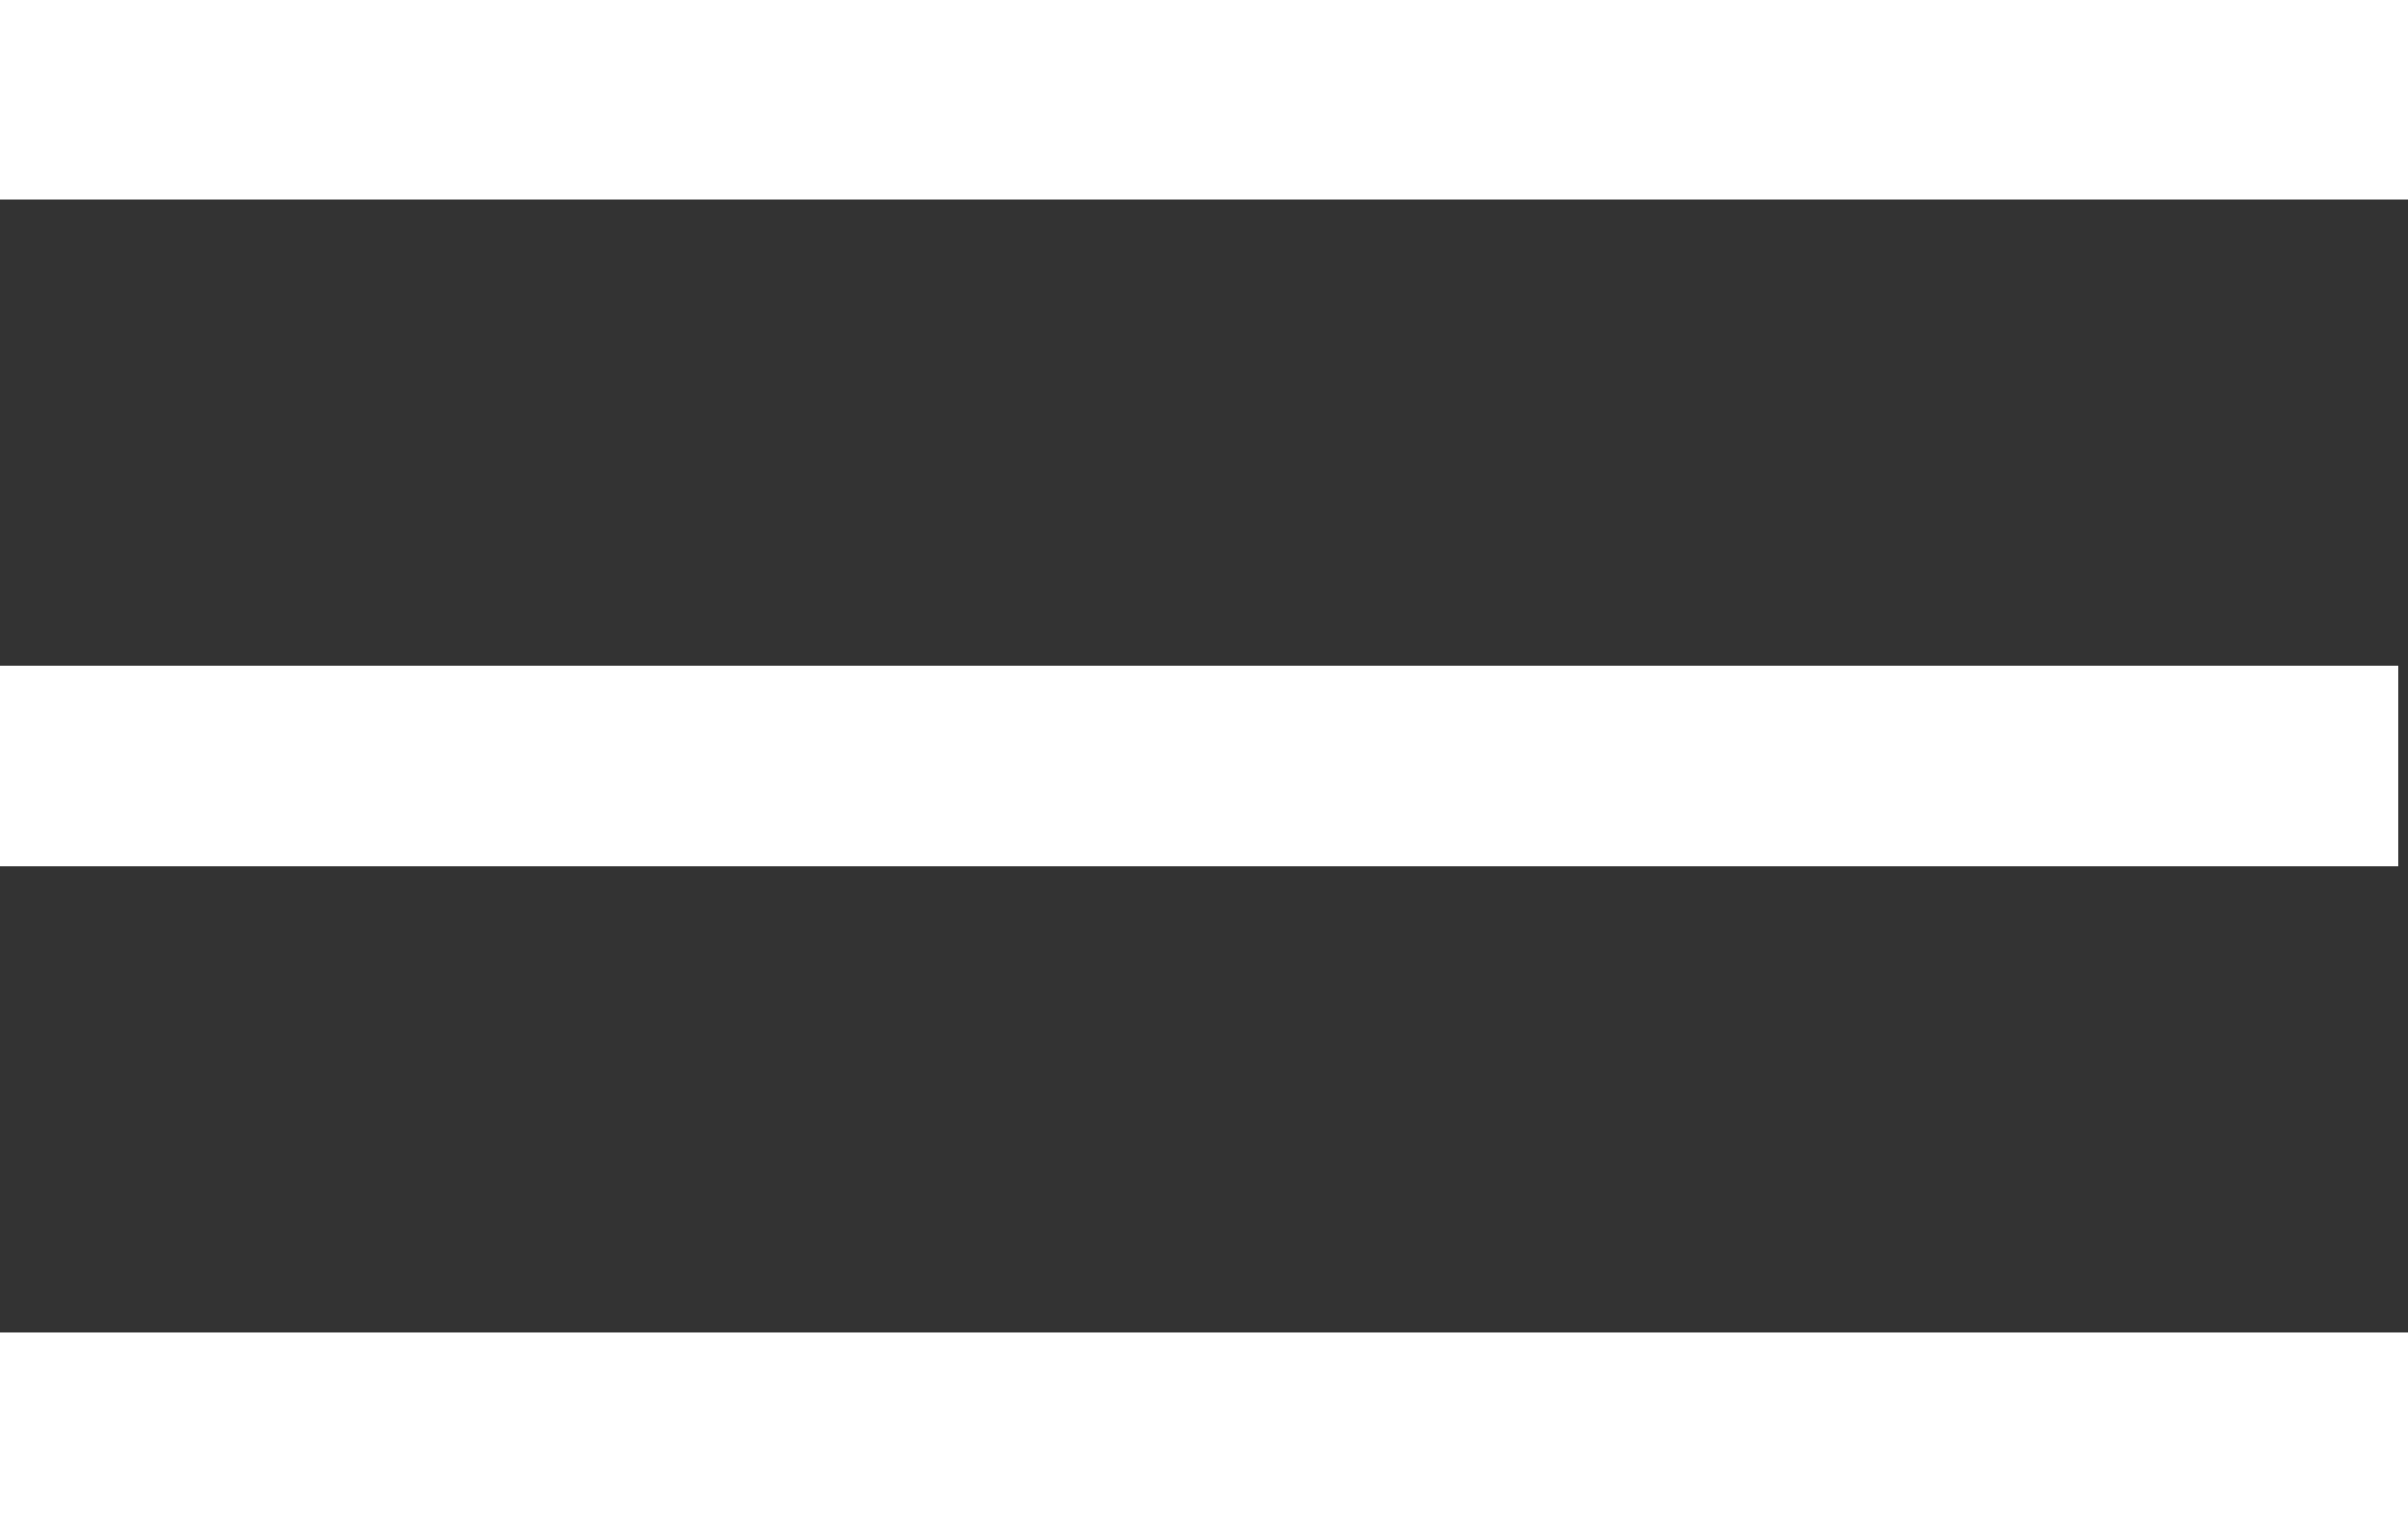
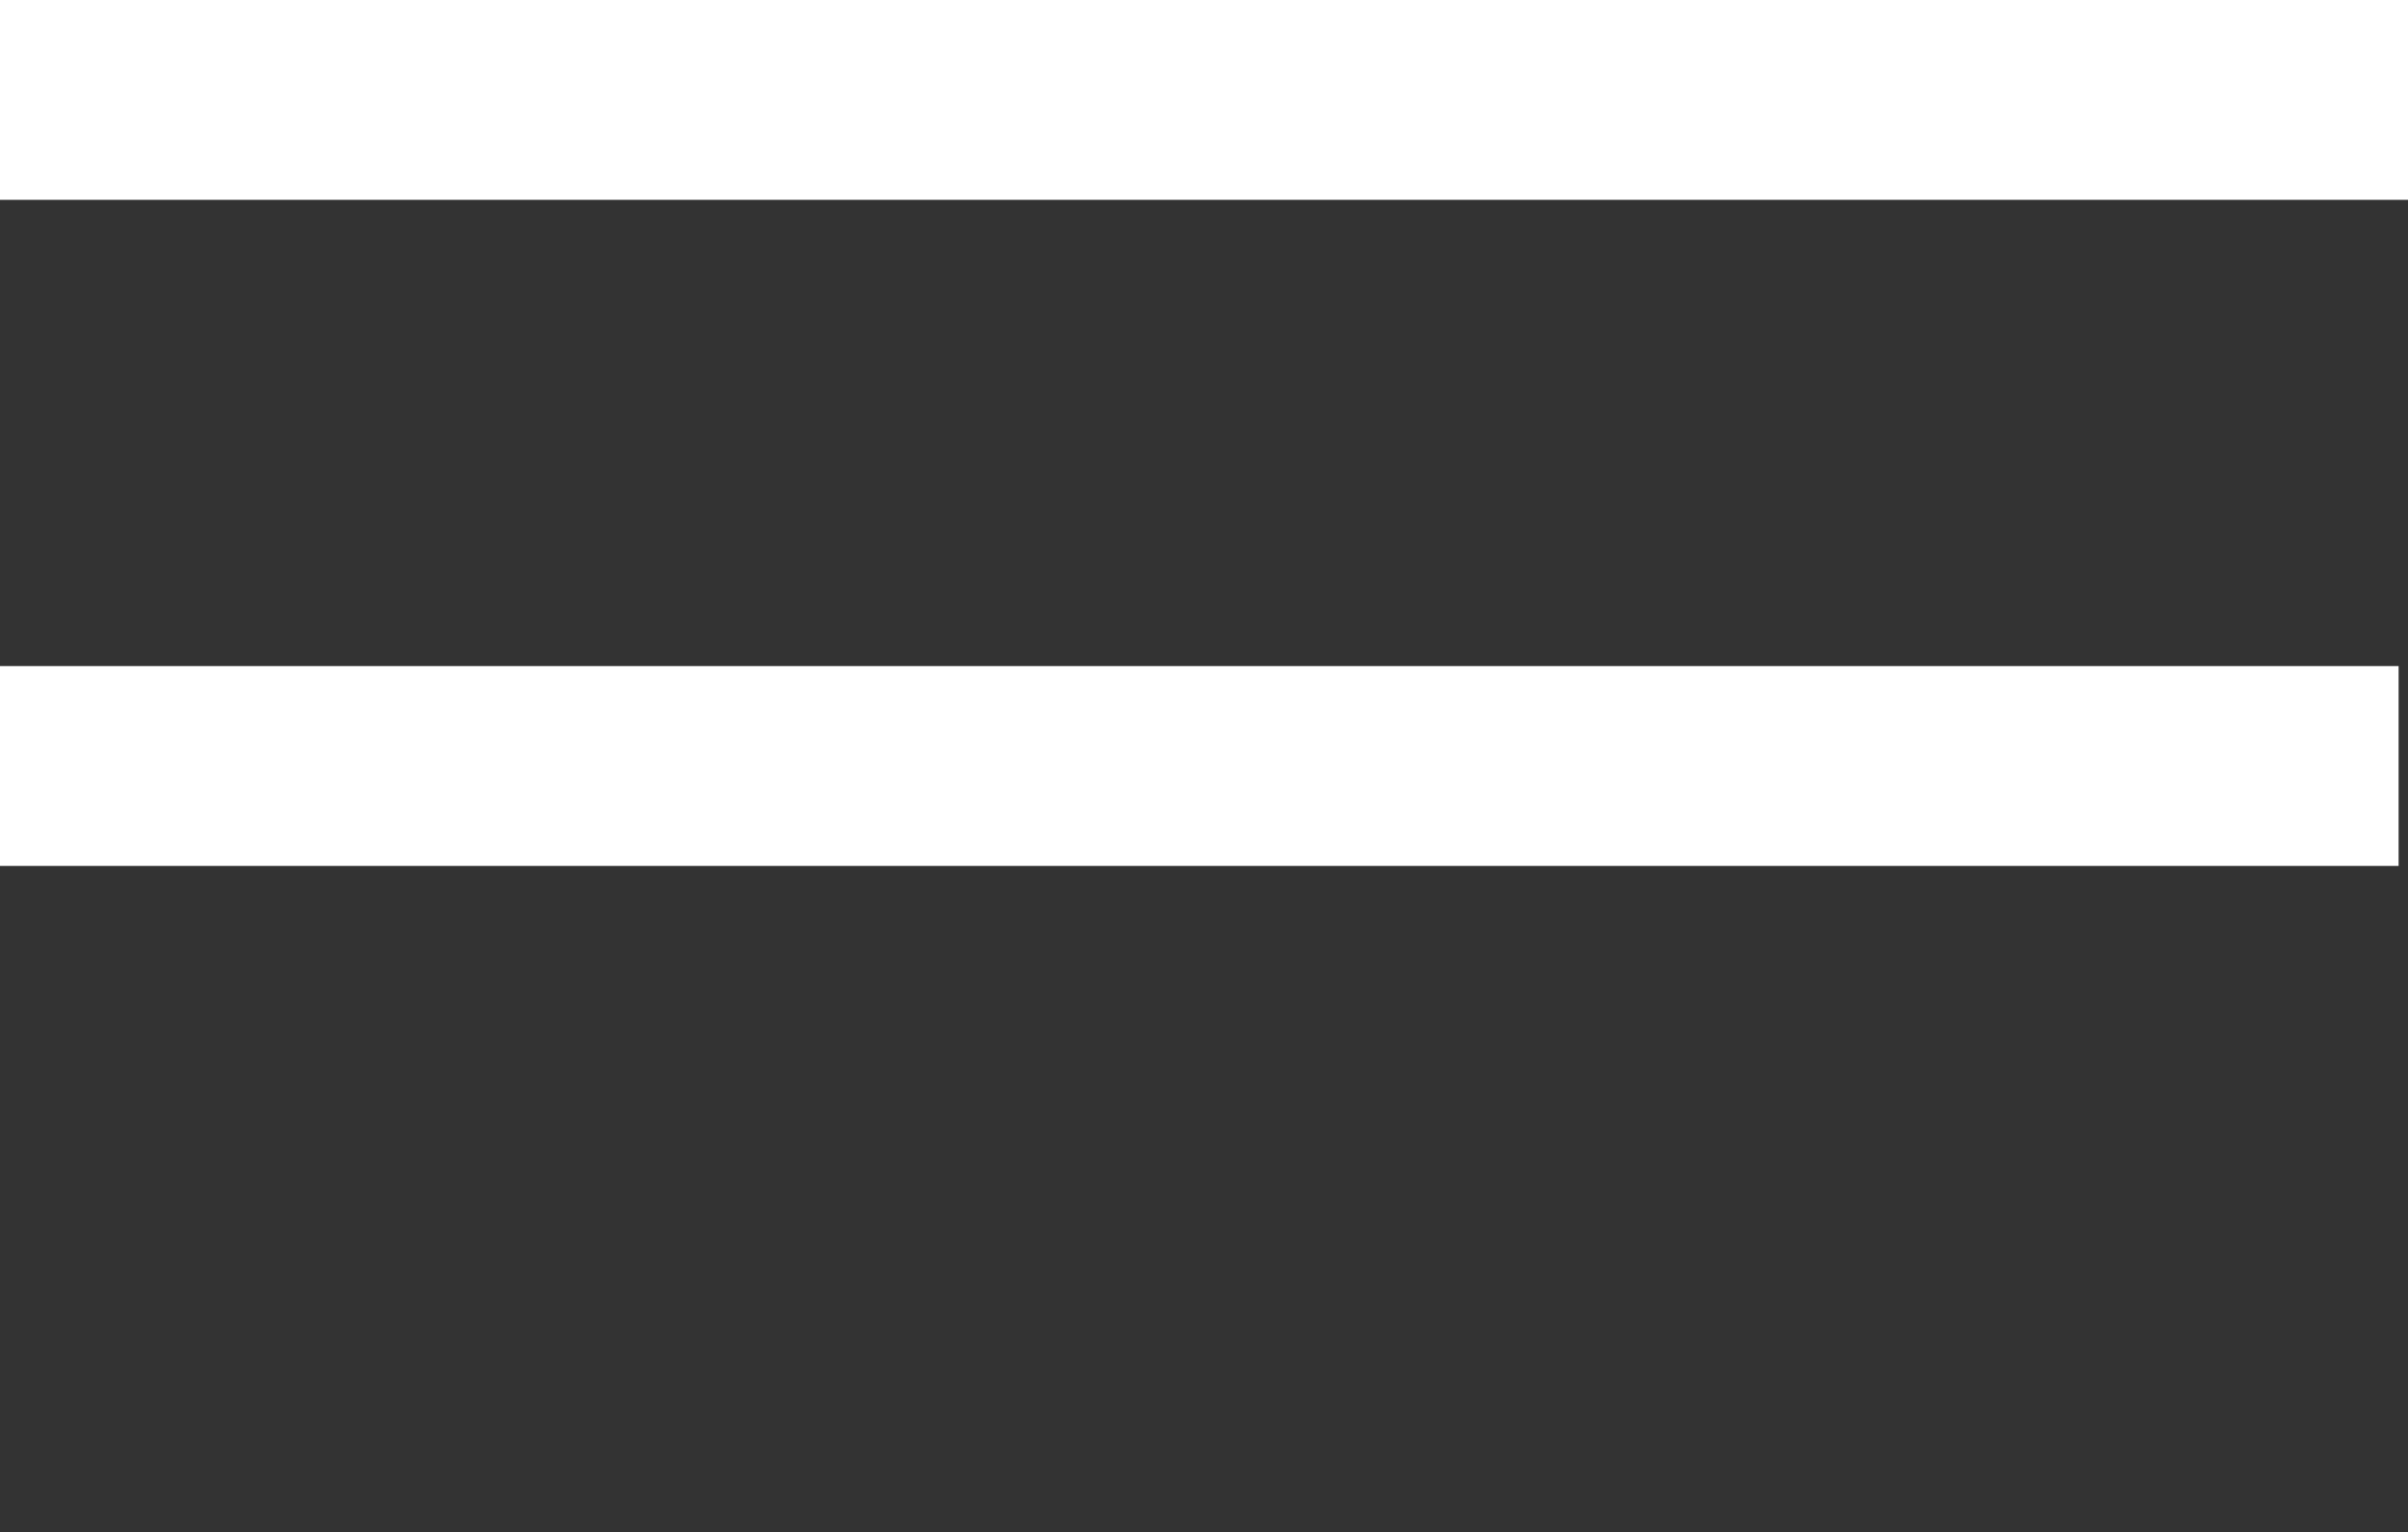
<svg xmlns="http://www.w3.org/2000/svg" width="36.141" height="23" viewBox="0 0 36.141 23">
  <rect x="0" y="0" width="36.141" height="23" fill="#333333" stroke="none" />
  <g id="Group_93162" data-name="Group 93162" transform="translate(-1575 -117.5)">
    <g id="Group_93020" data-name="Group 93020" transform="translate(-215.5 53.5)">
      <line id="Line_1301" data-name="Line 1301" x2="36.141" transform="translate(1790.5 65.5)" fill="none" stroke="#fff" stroke-width="3" />
-       <line id="Line_1302" data-name="Line 1302" x2="36.141" transform="translate(1790.5 85.5)" fill="none" stroke="#fff" stroke-width="3" />
      <line id="Line_1303" data-name="Line 1303" x2="36" transform="translate(1790.5 75.5)" fill="none" stroke="#fff" stroke-width="3" />
    </g>
  </g>
</svg>